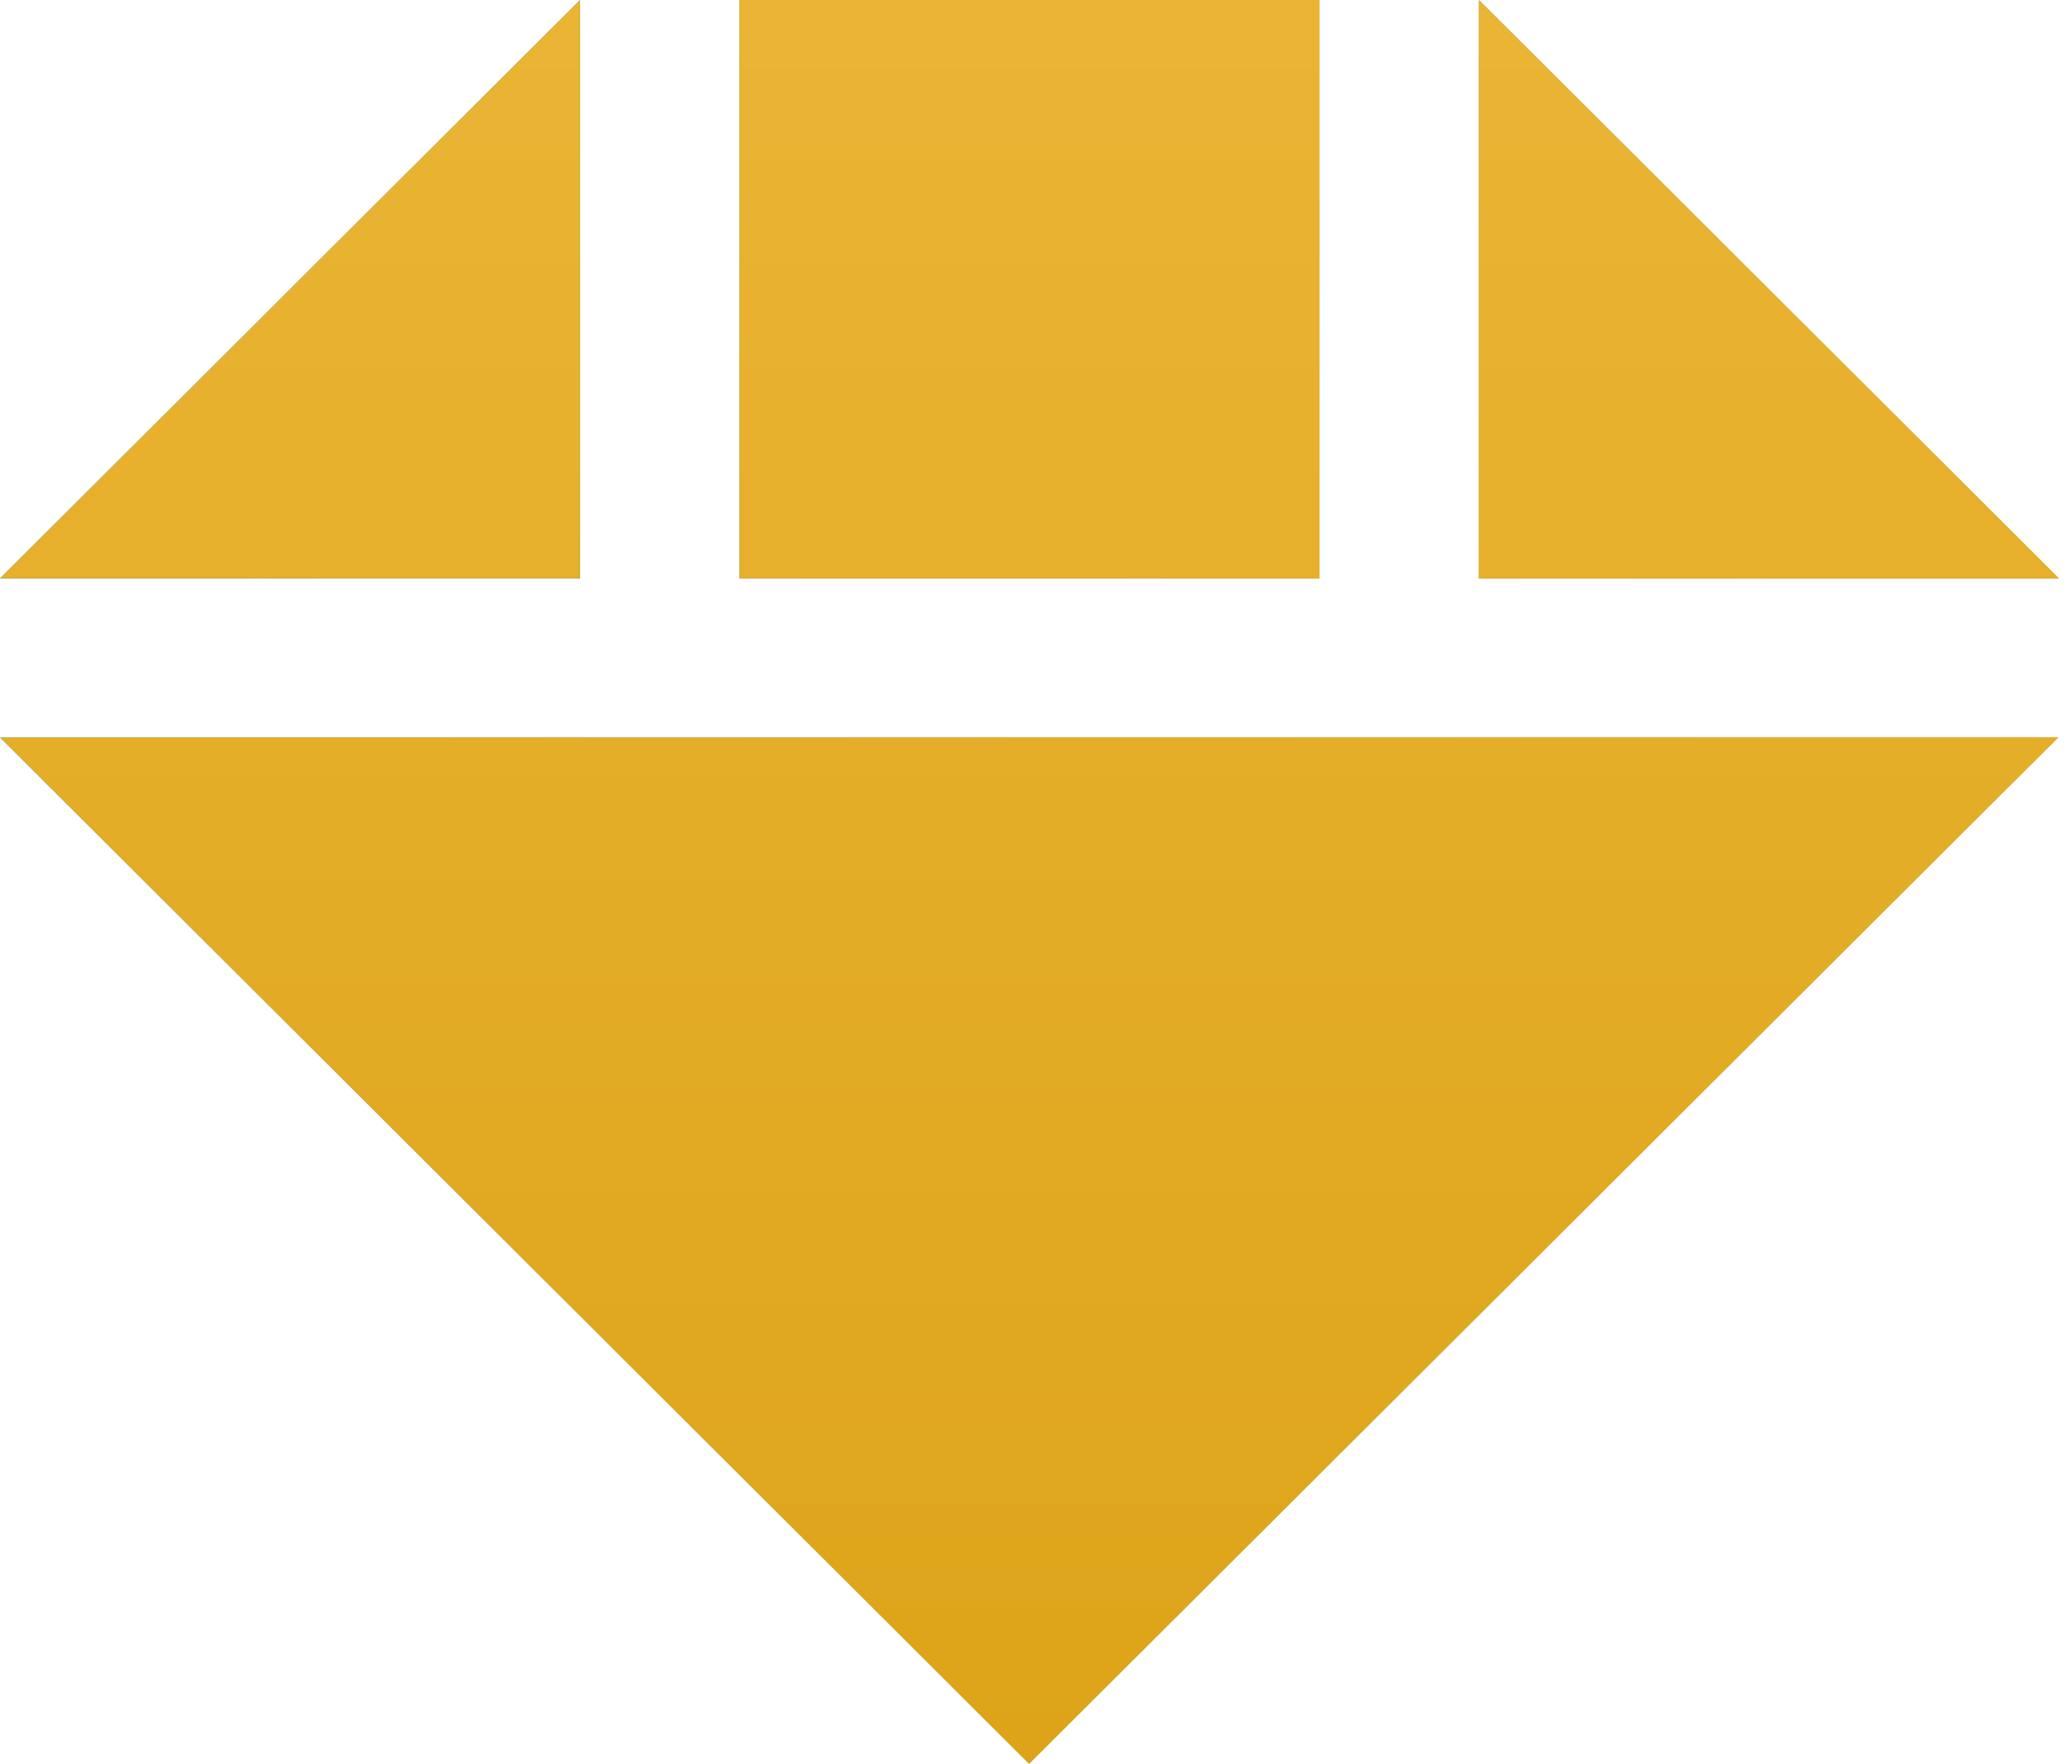
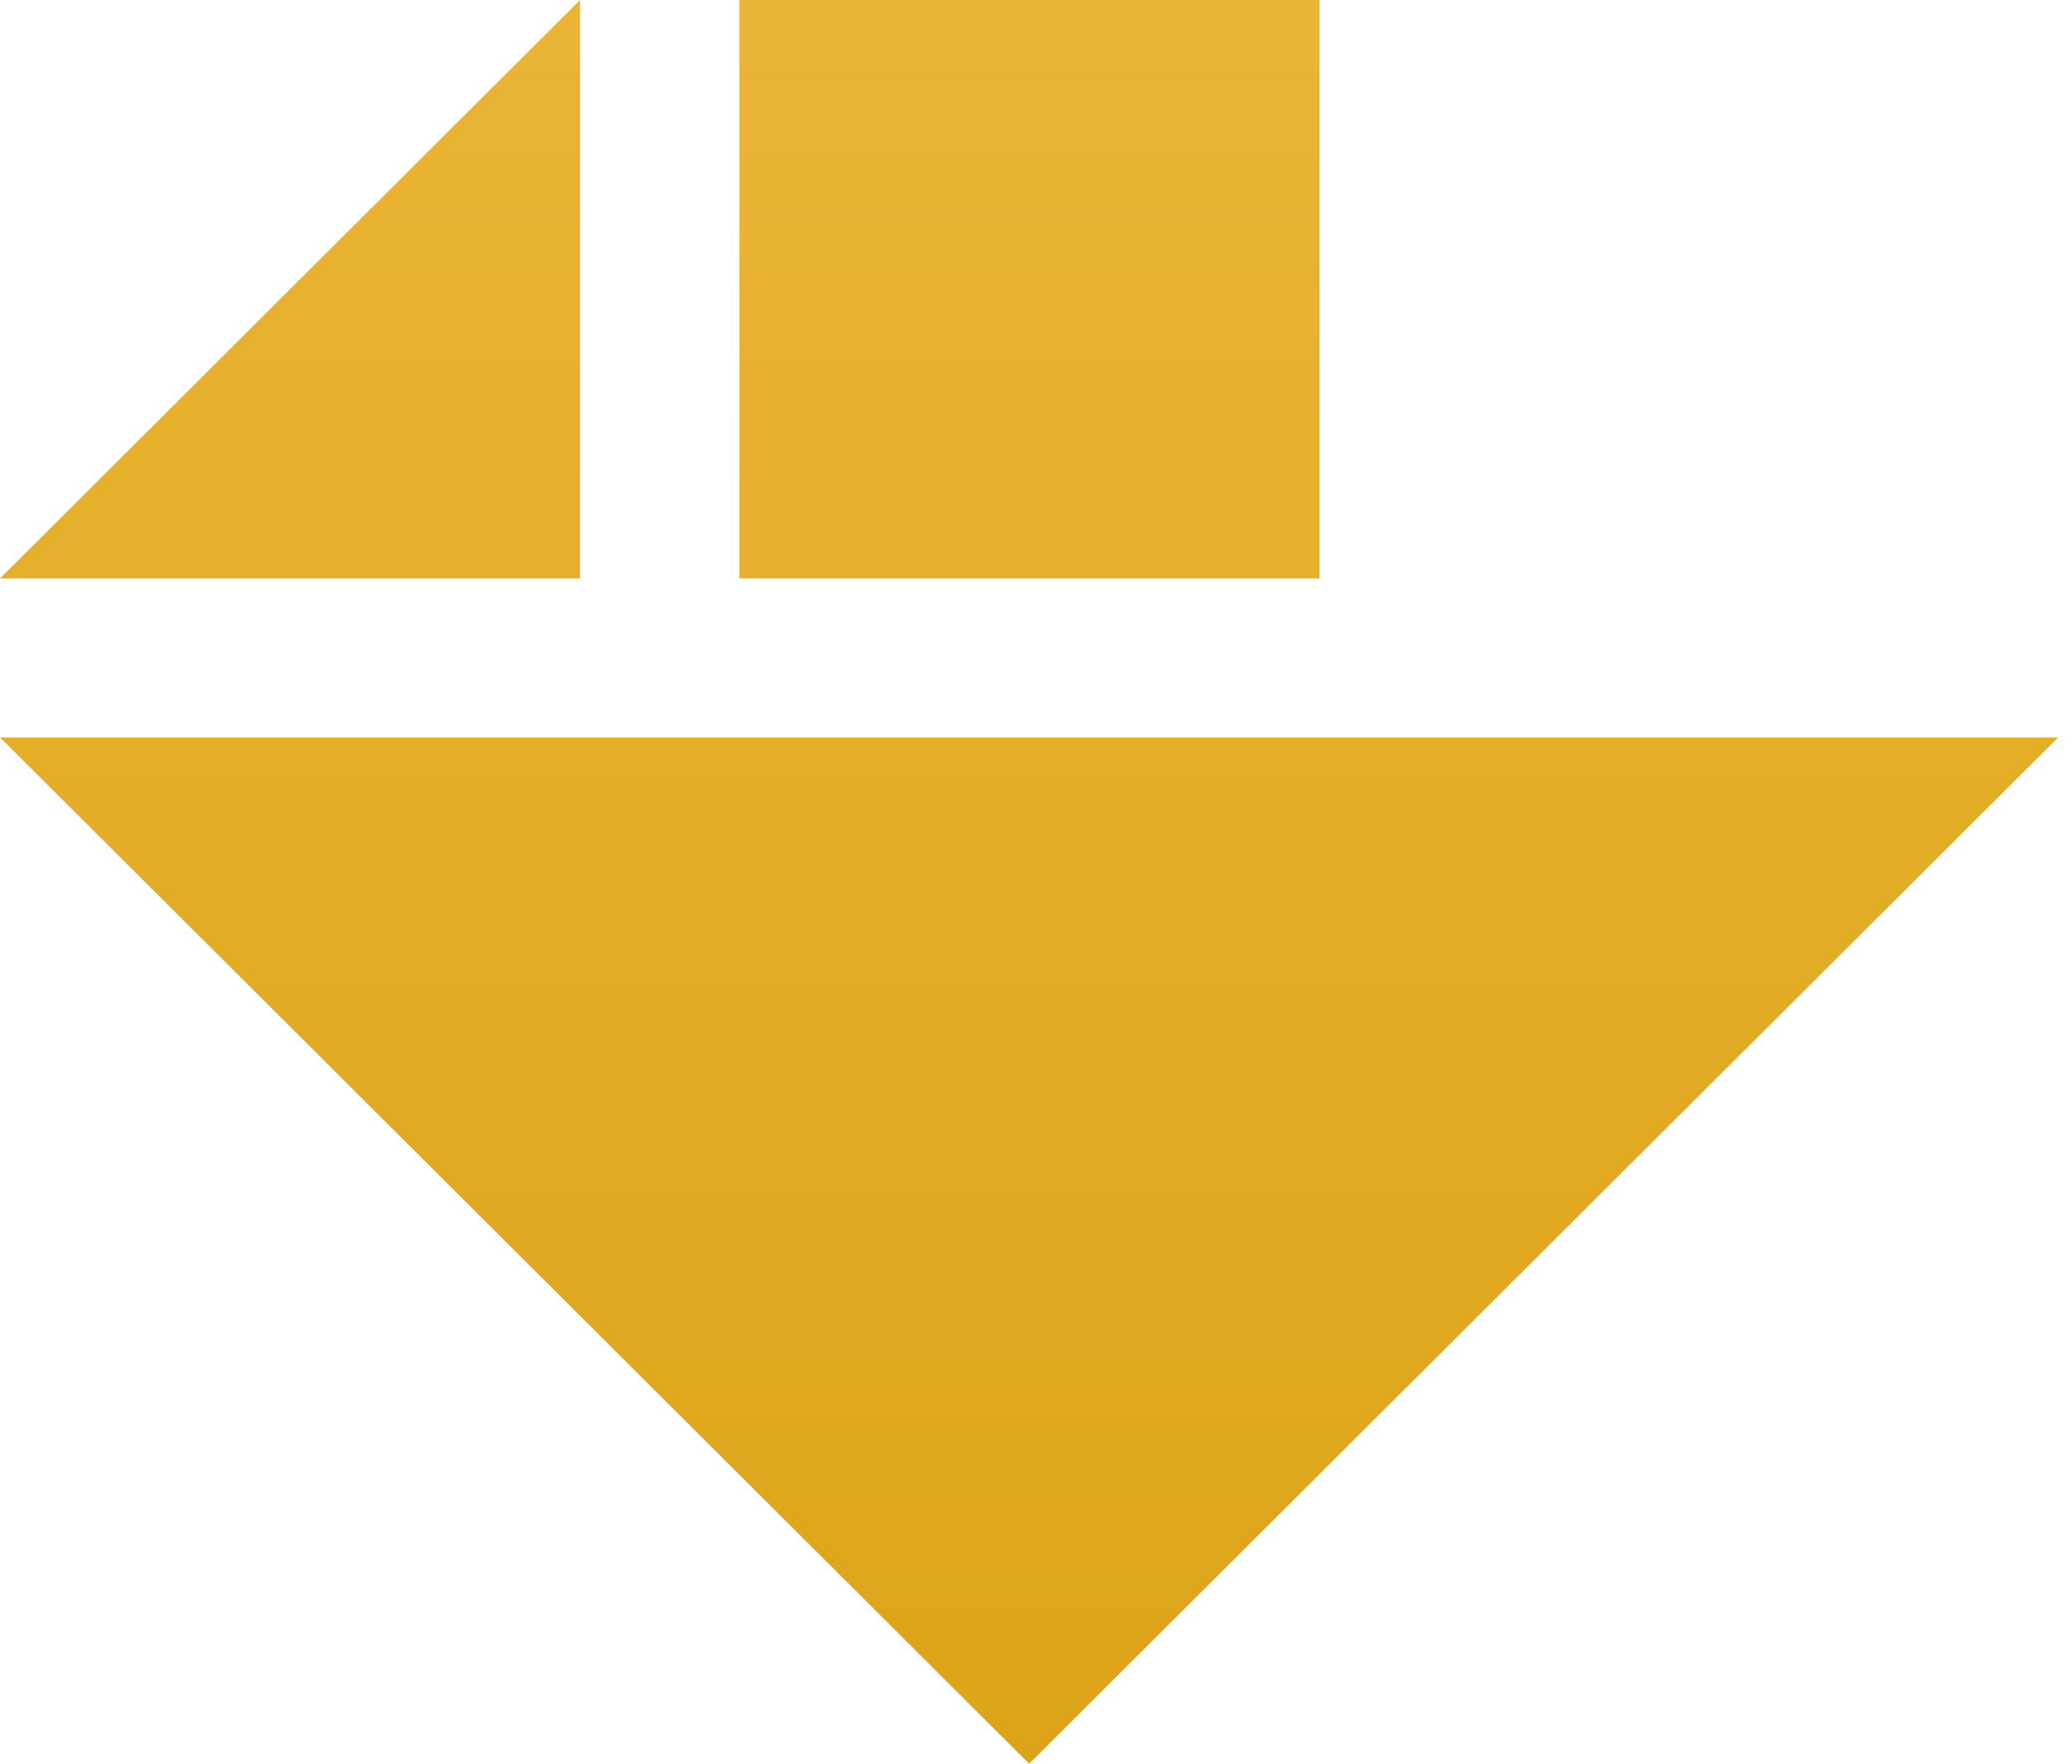
<svg xmlns="http://www.w3.org/2000/svg" width="47" height="40" viewBox="0 0 47 40" fill="none">
-   <path d="M46.704 13.119H33.547V0L46.704 13.119ZM13.157 0L0 13.119H13.157V0ZM0 16.724L23.344 40L46.688 16.724H0ZM29.931 0H16.773V13.119H29.931V0Z" fill="url(#paint0_linear_3_239)" />
-   <path d="M46.704 13.119H33.547V0L46.704 13.119ZM13.157 0L0 13.119H13.157V0ZM0 16.724L23.344 40L46.688 16.724H0ZM29.931 0H16.773V13.119H29.931V0Z" fill="url(#paint1_linear_3_239)" />
+   <path d="M46.704 13.119V0L46.704 13.119ZM13.157 0L0 13.119H13.157V0ZM0 16.724L23.344 40L46.688 16.724H0ZM29.931 0H16.773V13.119H29.931V0Z" fill="url(#paint1_linear_3_239)" />
  <defs>
    <linearGradient id="paint0_linear_3_239" x1="2.44764e-07" y1="15.152" x2="46.048" y2="26.013" gradientUnits="userSpaceOnUse">
      <stop stop-color="#009FE3" />
      <stop offset="1" stop-color="#F48704" />
    </linearGradient>
    <linearGradient id="paint1_linear_3_239" x1="23.352" y1="0" x2="23.352" y2="40" gradientUnits="userSpaceOnUse">
      <stop stop-color="#EAB535" />
      <stop offset="1" stop-color="#DDA419" />
    </linearGradient>
  </defs>
</svg>